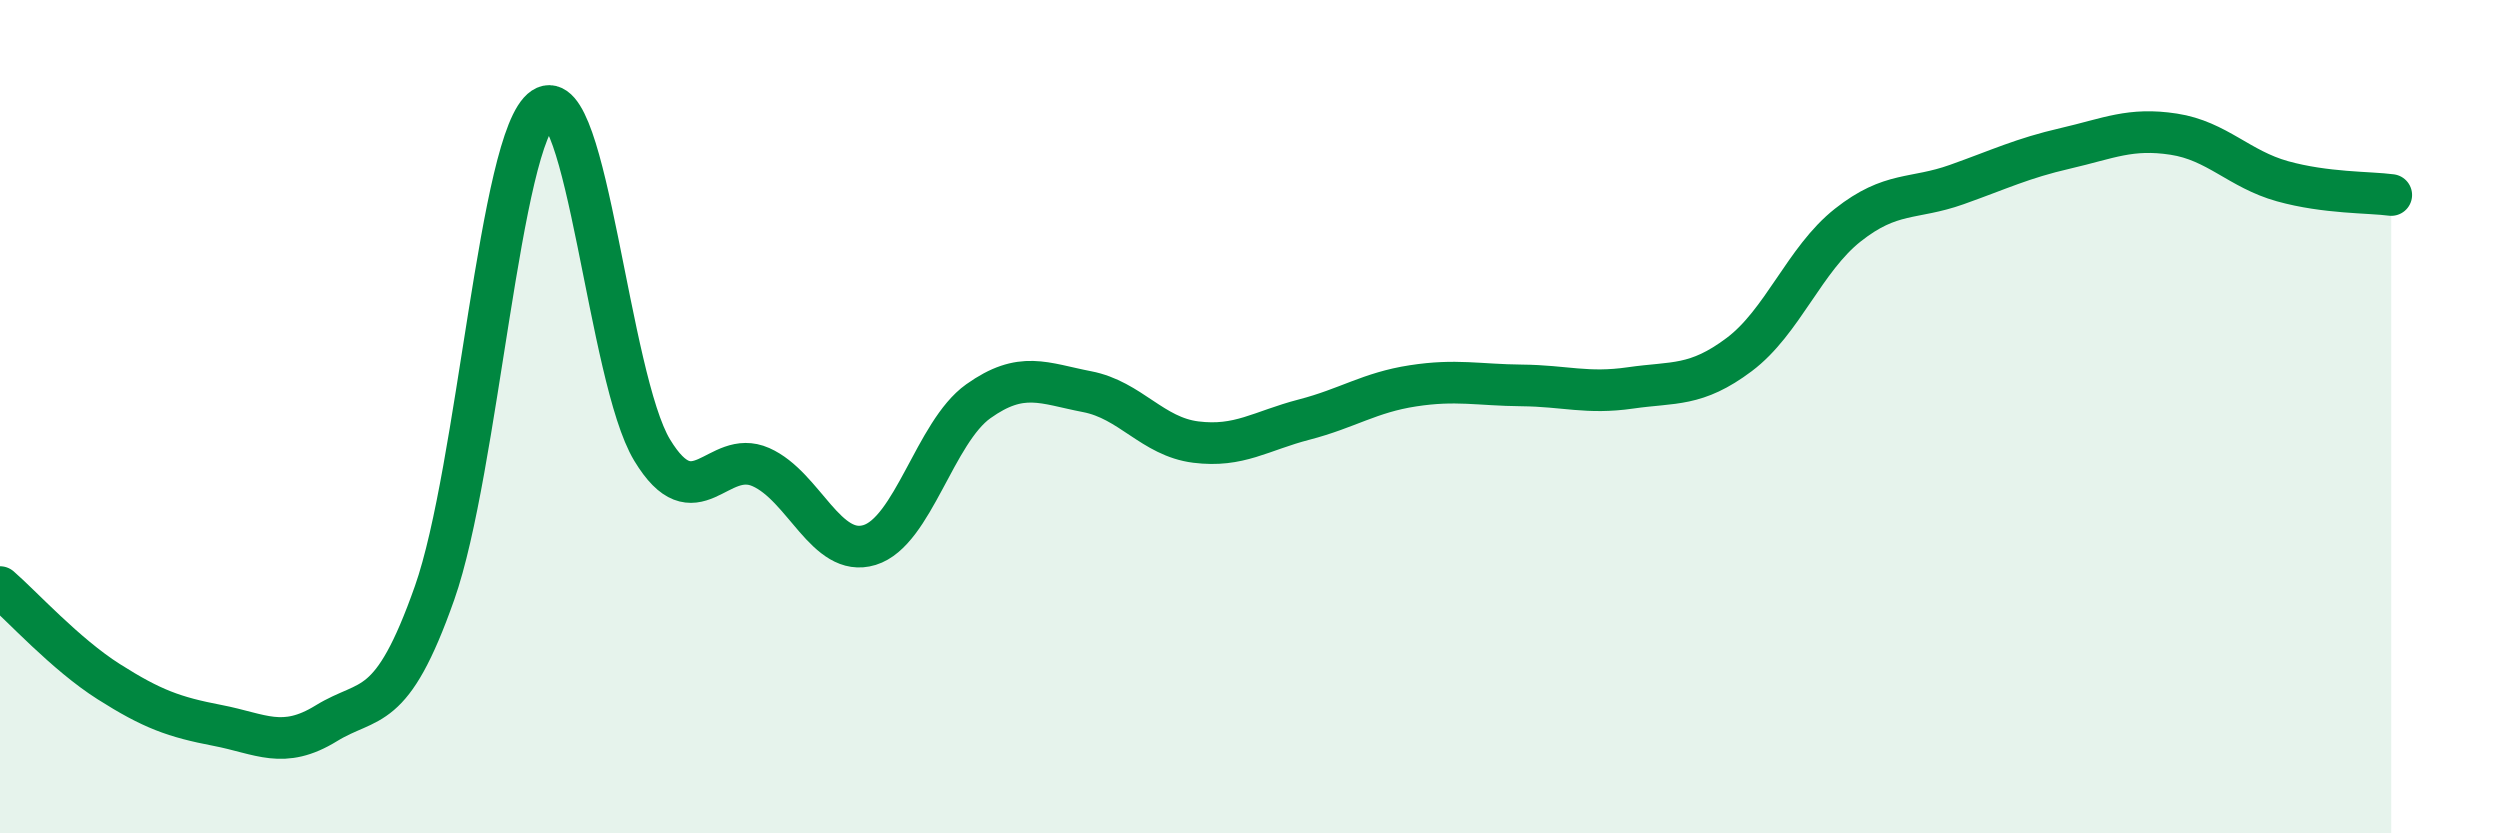
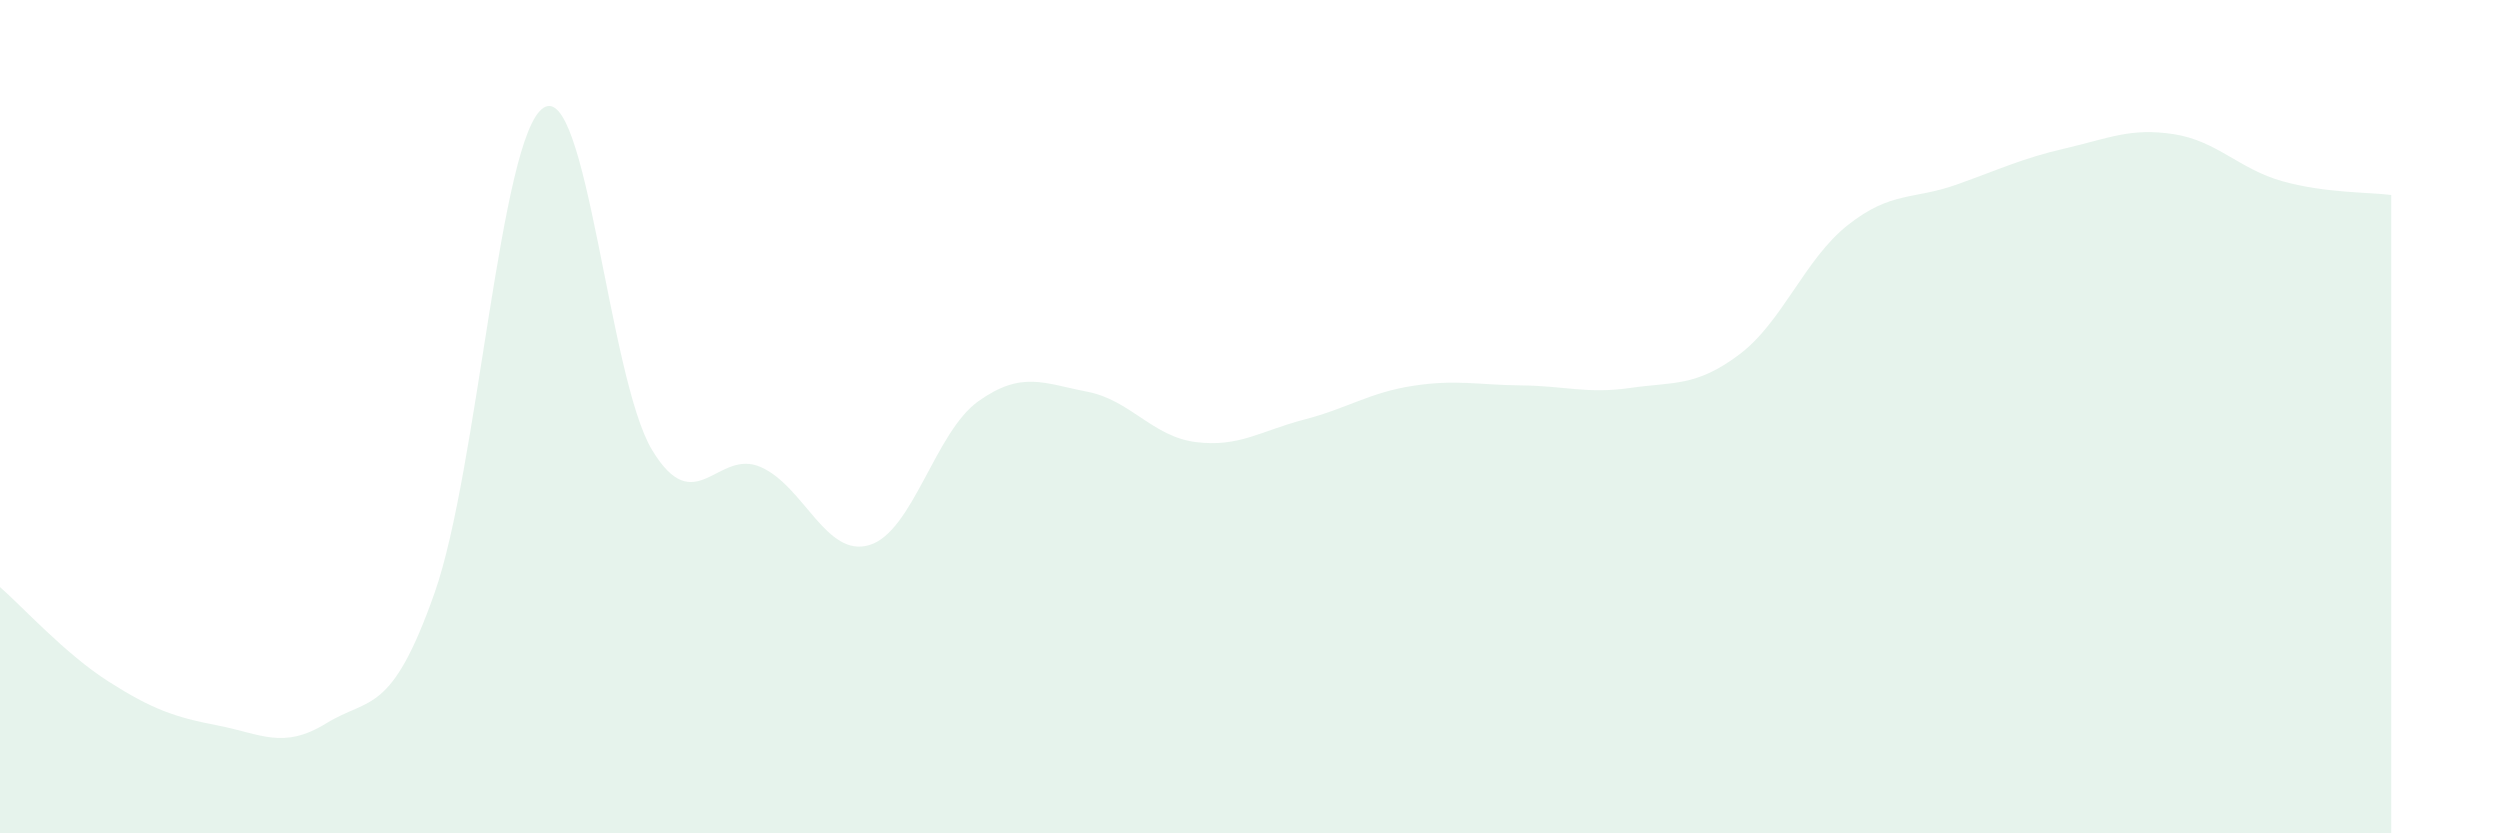
<svg xmlns="http://www.w3.org/2000/svg" width="60" height="20" viewBox="0 0 60 20">
  <path d="M 0,14.09 C 0.52,14.54 1.57,15.7 2.61,16.36 C 3.65,17.02 4.18,17.21 5.22,17.41 C 6.26,17.61 6.79,18 7.83,17.36 C 8.87,16.72 9.39,17.18 10.43,14.23 C 11.47,11.28 12,3.28 13.04,2.59 C 14.08,1.9 14.61,9.08 15.65,10.8 C 16.69,12.52 17.22,10.75 18.26,11.21 C 19.3,11.67 19.83,13.4 20.87,13.08 C 21.91,12.76 22.44,10.37 23.48,9.63 C 24.52,8.89 25.05,9.2 26.09,9.4 C 27.13,9.6 27.66,10.48 28.7,10.61 C 29.74,10.74 30.26,10.34 31.3,10.07 C 32.34,9.8 32.87,9.42 33.91,9.26 C 34.95,9.1 35.48,9.24 36.52,9.25 C 37.56,9.26 38.09,9.46 39.13,9.31 C 40.17,9.16 40.7,9.29 41.74,8.51 C 42.78,7.73 43.31,6.22 44.35,5.4 C 45.39,4.58 45.92,4.8 46.96,4.43 C 48,4.06 48.53,3.8 49.57,3.56 C 50.61,3.32 51.13,3.06 52.17,3.22 C 53.21,3.38 53.74,4.06 54.78,4.35 C 55.82,4.64 56.87,4.61 57.39,4.68L57.39 20L0 20Z" fill="#008740" opacity="0.1" stroke-linecap="round" stroke-linejoin="round" />
-   <path d="M 0,14.09 C 0.52,14.54 1.57,15.7 2.61,16.36 C 3.65,17.02 4.18,17.21 5.22,17.41 C 6.26,17.61 6.79,18 7.83,17.36 C 8.87,16.72 9.39,17.18 10.43,14.23 C 11.47,11.28 12,3.28 13.04,2.59 C 14.08,1.9 14.61,9.08 15.65,10.8 C 16.69,12.52 17.22,10.75 18.26,11.21 C 19.3,11.67 19.83,13.4 20.87,13.08 C 21.91,12.76 22.44,10.37 23.48,9.63 C 24.52,8.89 25.05,9.2 26.09,9.4 C 27.13,9.6 27.66,10.48 28.7,10.61 C 29.74,10.74 30.26,10.34 31.3,10.07 C 32.34,9.8 32.87,9.42 33.91,9.26 C 34.95,9.1 35.48,9.24 36.52,9.25 C 37.56,9.26 38.09,9.46 39.13,9.31 C 40.17,9.16 40.7,9.29 41.74,8.51 C 42.78,7.73 43.31,6.22 44.35,5.4 C 45.39,4.58 45.92,4.8 46.96,4.43 C 48,4.06 48.53,3.8 49.57,3.56 C 50.61,3.32 51.13,3.06 52.17,3.22 C 53.21,3.38 53.74,4.06 54.78,4.35 C 55.82,4.64 56.87,4.61 57.39,4.68" stroke="#008740" stroke-width="1" fill="none" stroke-linecap="round" stroke-linejoin="round" />
</svg>